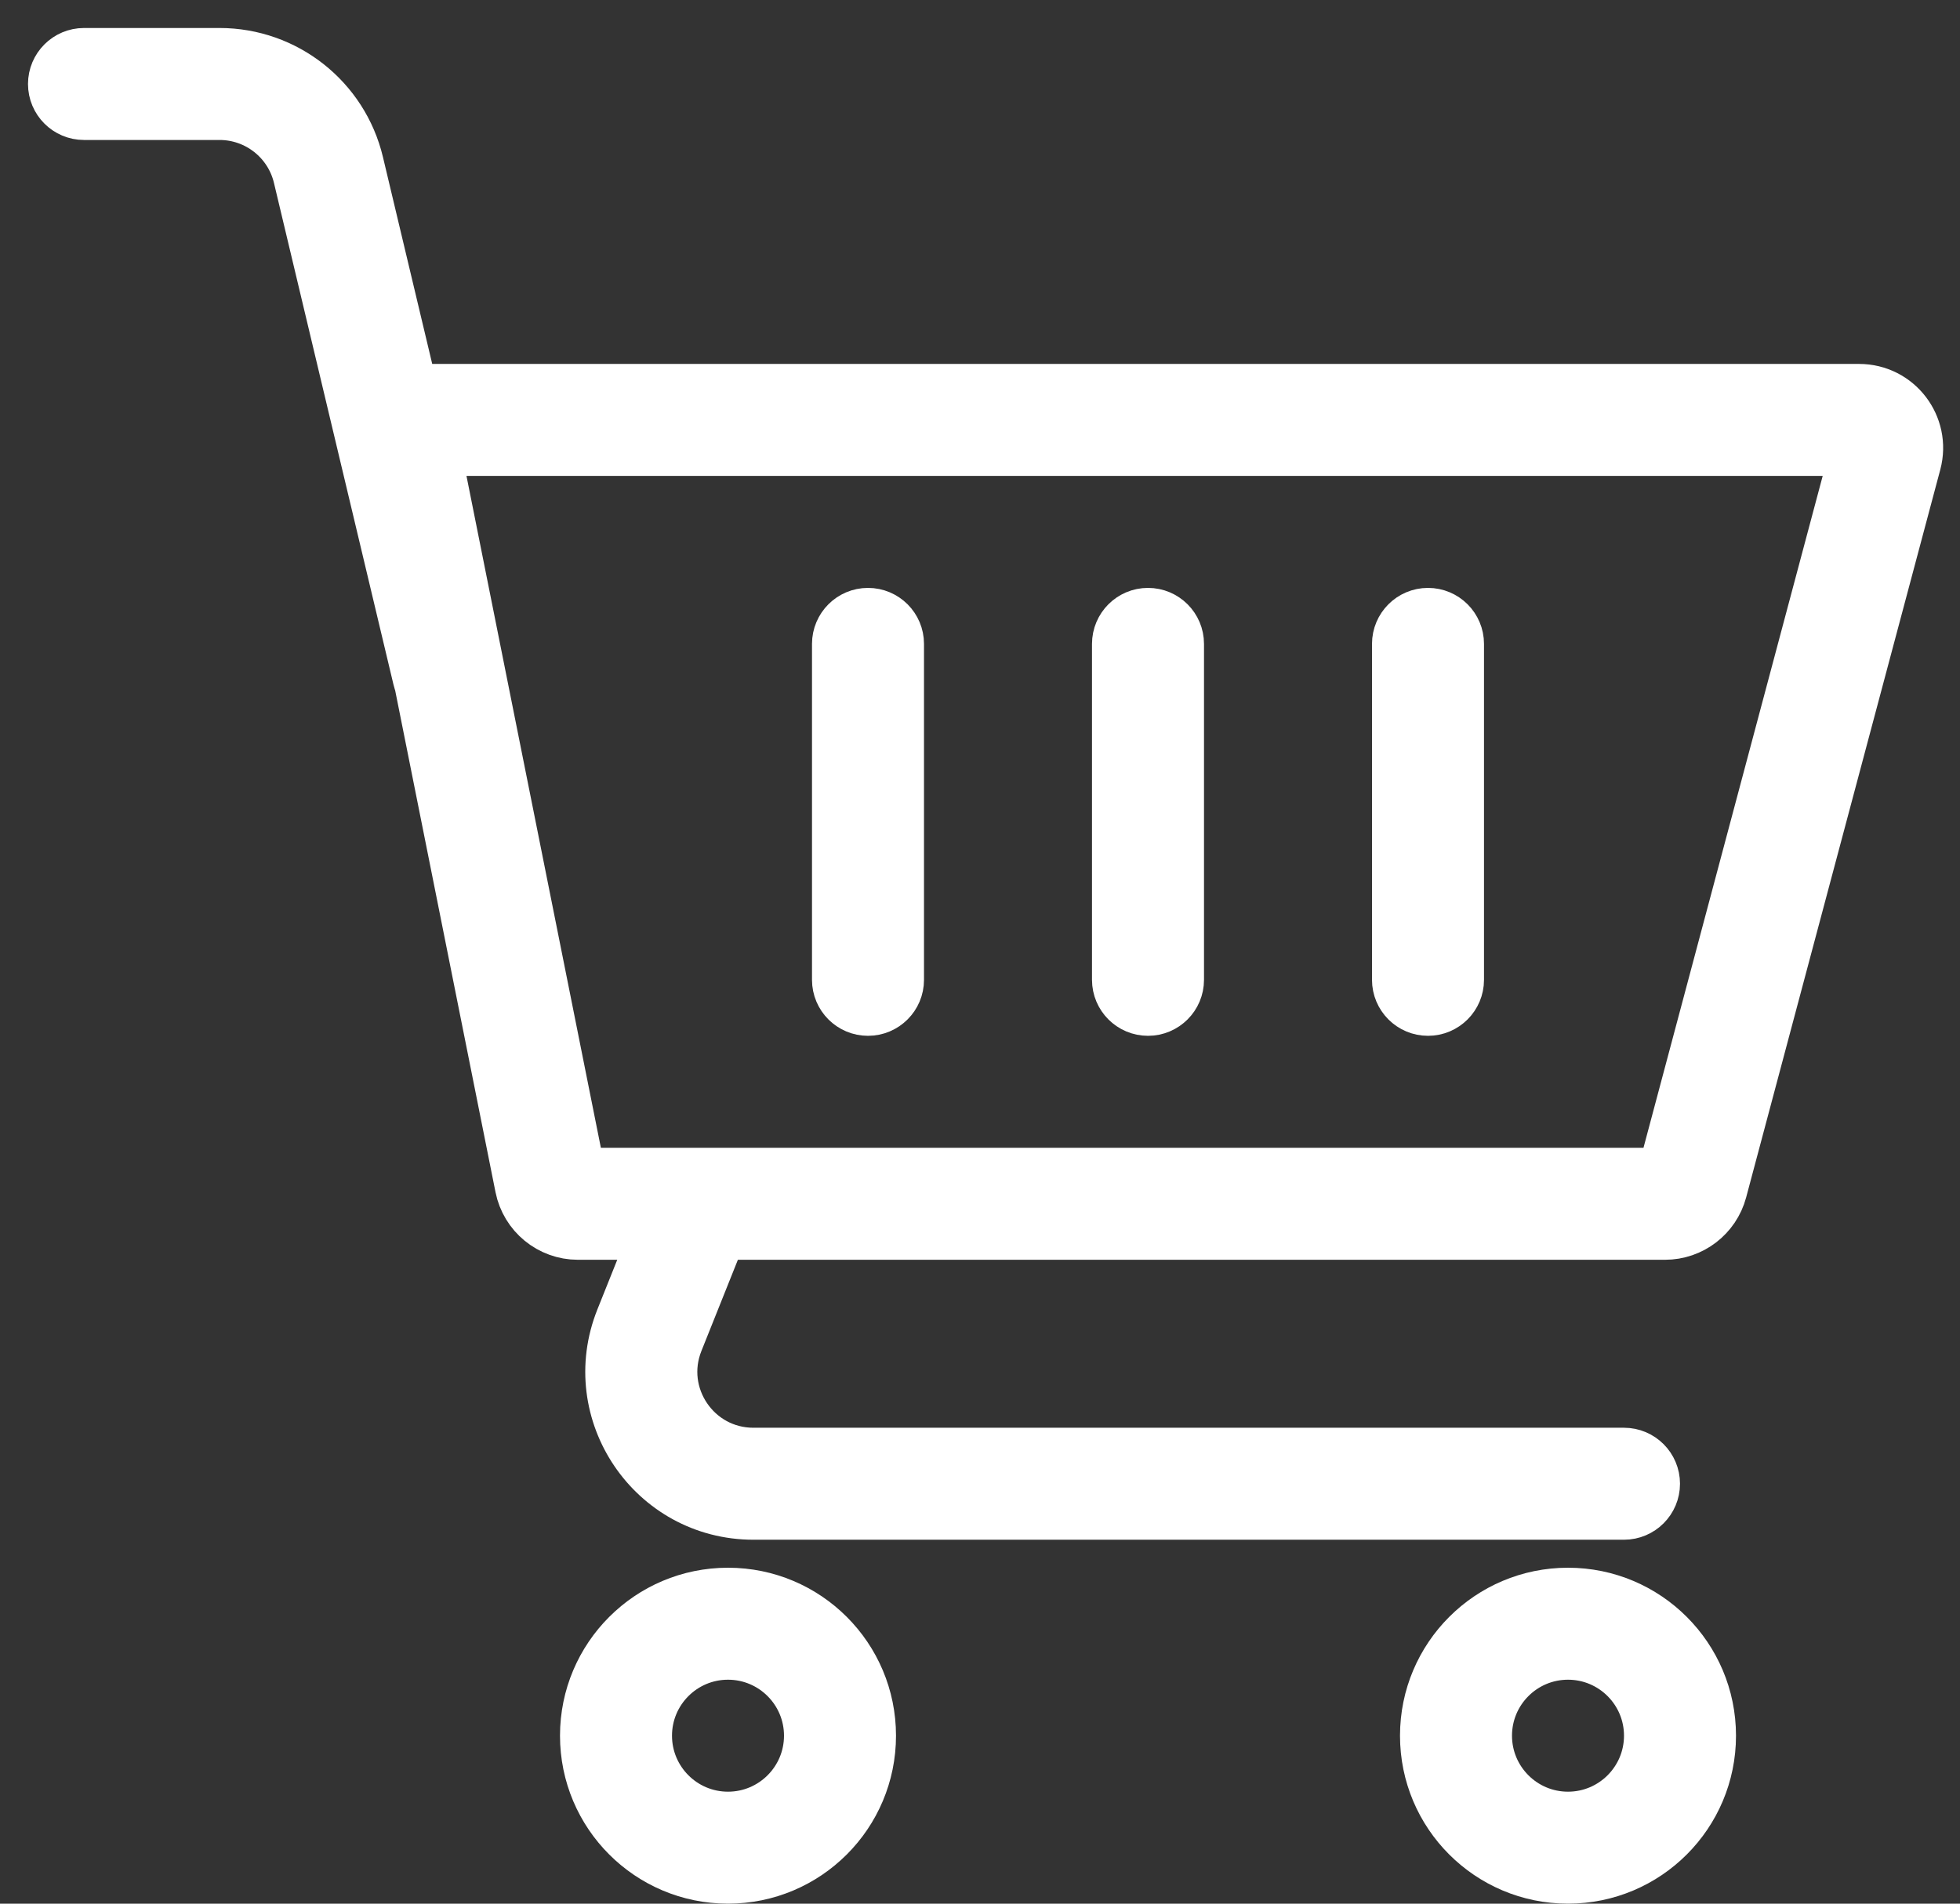
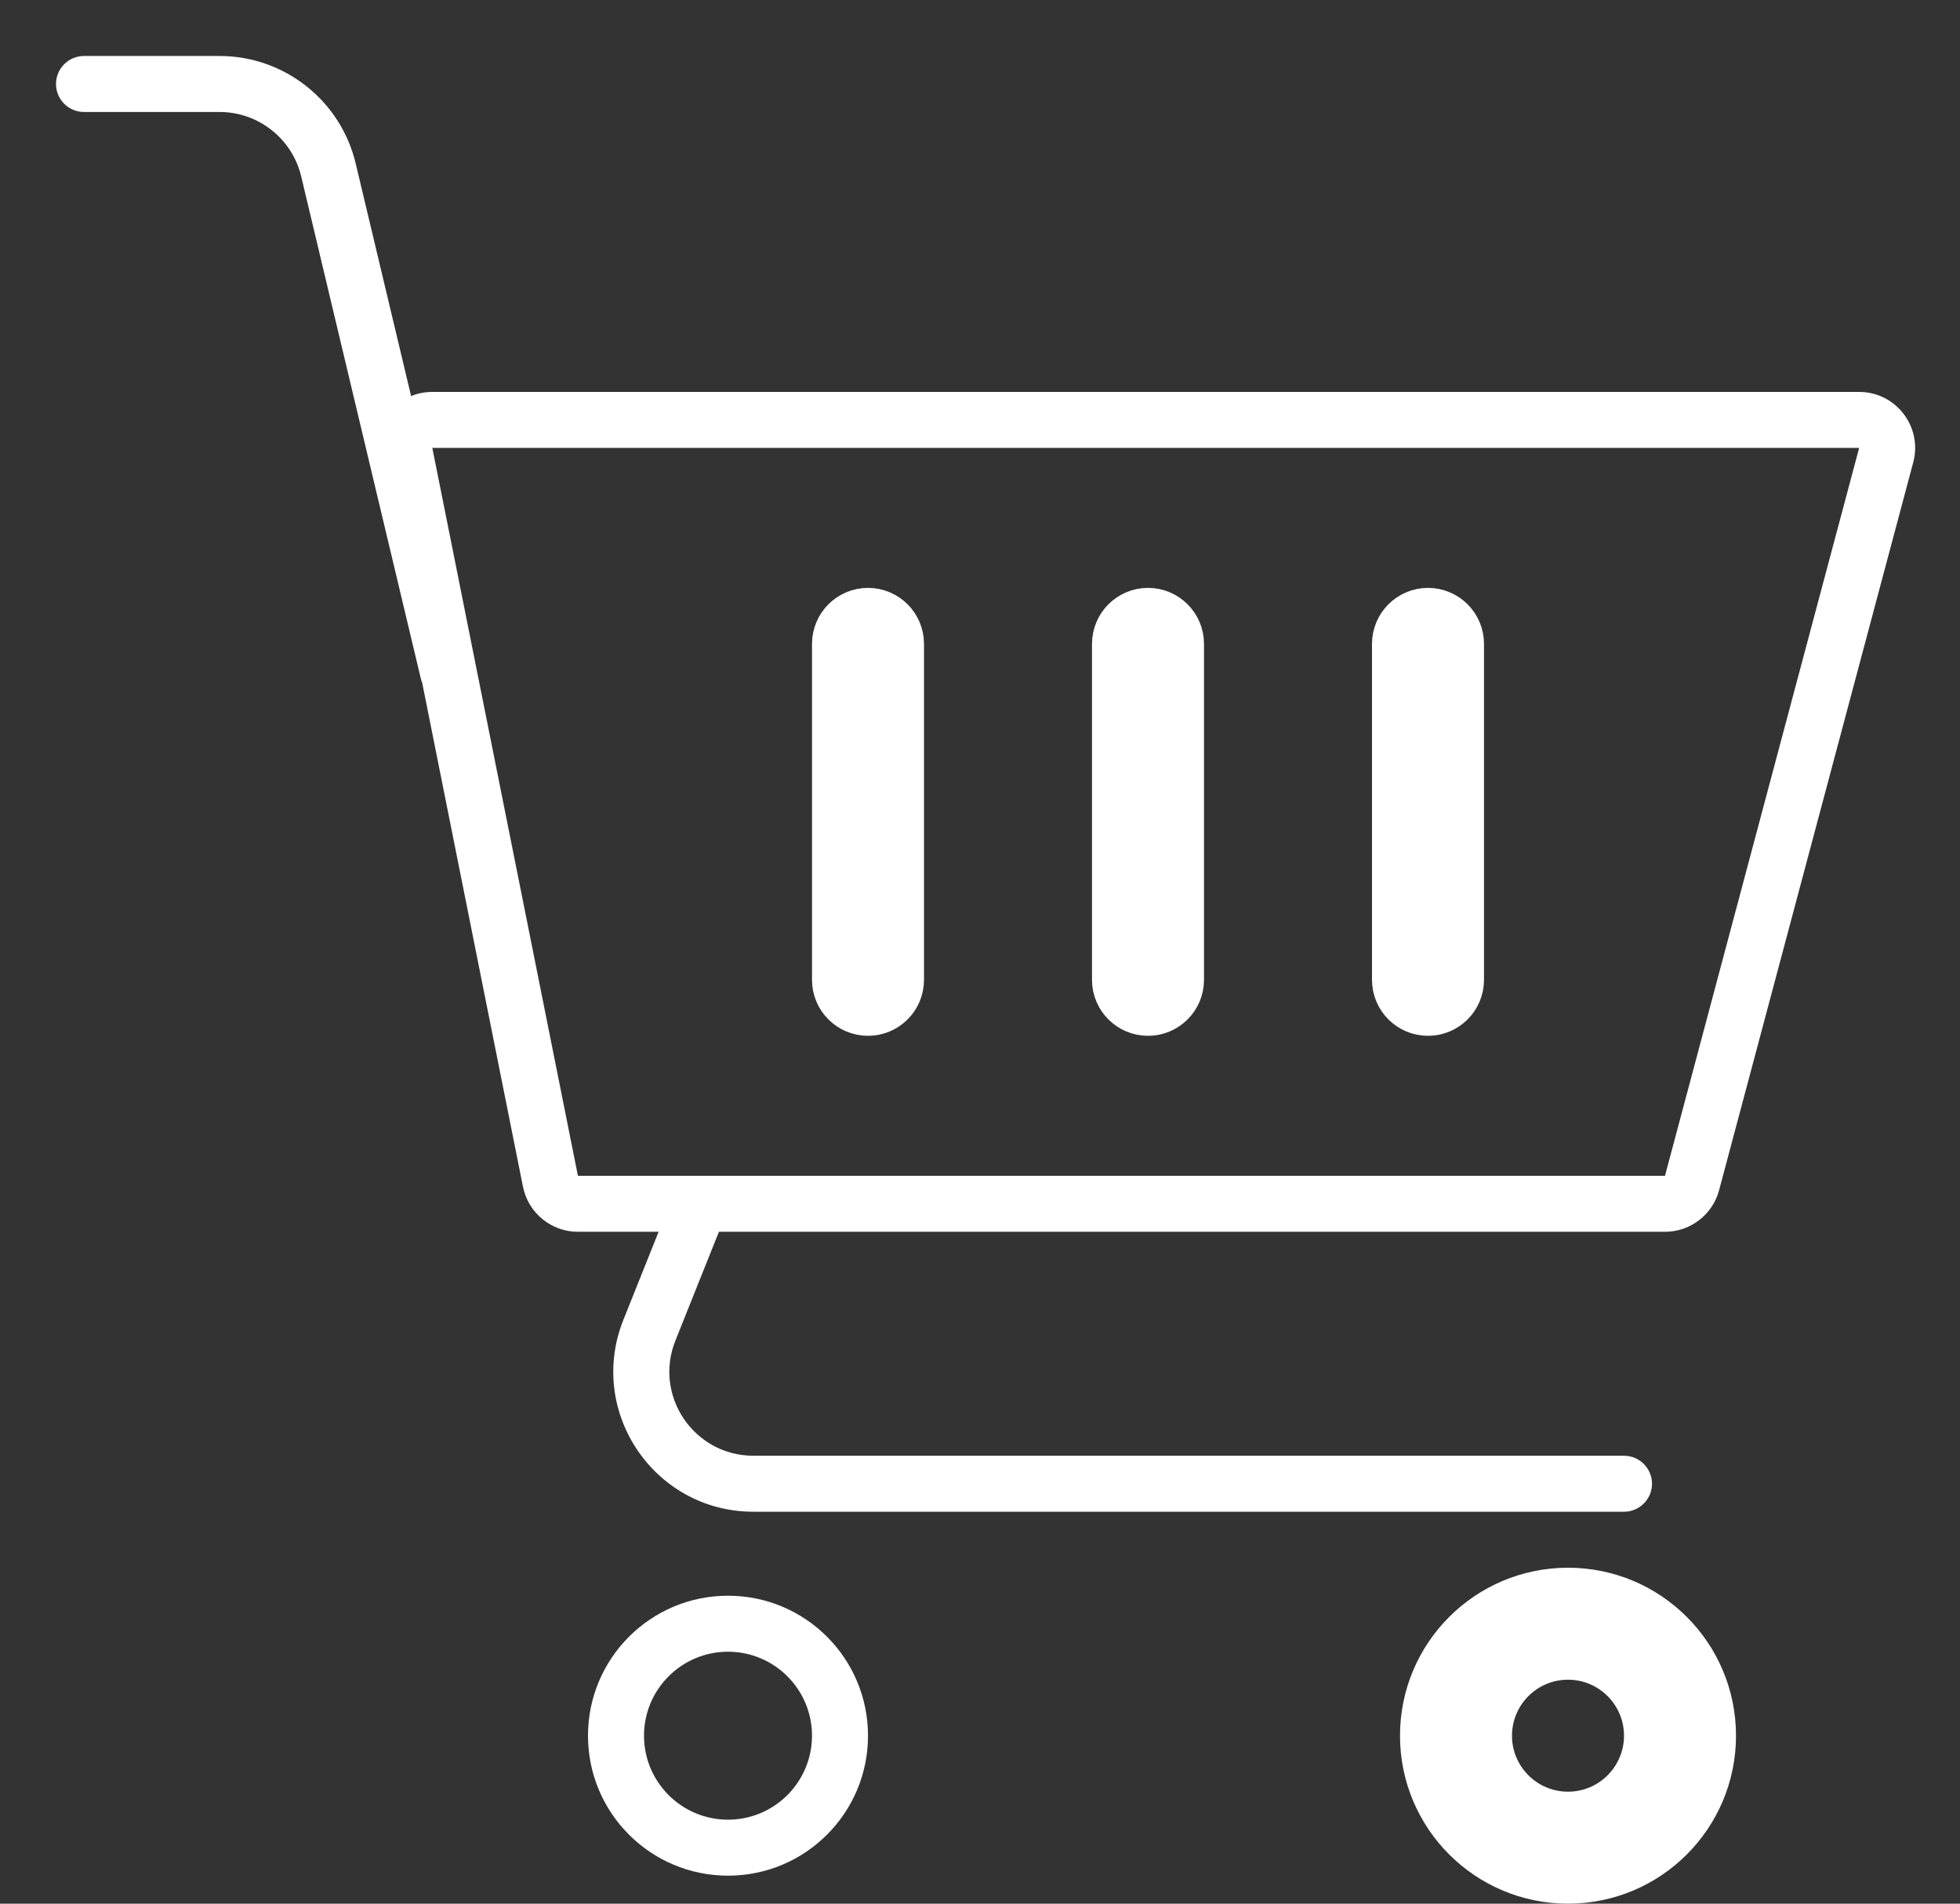
<svg xmlns="http://www.w3.org/2000/svg" width="35" height="34" viewBox="0 0 35 34" fill="none">
  <rect x="0" y="0" width="35" height="34" fill="#333333" stroke="none" />
  <path d="M15.5 11C15.776 11 16 11.224 16 11.5L16 17.5C16 17.776 15.776 18 15.5 18C15.224 18 15 17.776 15 17.5L15 11.5C15 11.224 15.224 11 15.5 11Z" fill="white" />
  <path d="M26 11.5C26 11.224 25.776 11 25.5 11C25.224 11 25 11.224 25 11.5V17.5C25 17.776 25.224 18 25.5 18C25.776 18 26 17.776 26 17.5V11.5Z" fill="white" />
  <path d="M20.5 11C20.776 11 21 11.224 21 11.5V17.5C21 17.776 20.776 18 20.5 18C20.224 18 20 17.776 20 17.5V11.5C20 11.224 20.224 11 20.5 11Z" fill="white" />
  <path fill-rule="evenodd" clip-rule="evenodd" d="M1.5 1C1.224 1 1 1.224 1 1.5C1 1.776 1.224 2 1.5 2H3.92C4.615 2 5.219 2.477 5.379 3.153L7.514 12.116C7.52 12.143 7.529 12.169 7.539 12.194L9.339 21.196C9.433 21.663 9.843 22 10.32 22H11.761L11.132 23.572C10.476 25.214 11.685 27 13.454 27H29C29.276 27 29.5 26.776 29.5 26.5C29.5 26.224 29.276 26 29 26H13.454C12.392 26 11.667 24.928 12.061 23.943L12.838 22H29.732C30.185 22 30.581 21.695 30.698 21.258L34.165 8.258C34.334 7.623 33.856 7 33.199 7H7.72C7.585 7 7.457 7.026 7.341 7.074L6.352 2.921C6.084 1.795 5.078 1 3.92 1H1.5ZM12.511 21H29.732L33.199 8H7.72L10.32 21H12.489C12.496 21 12.503 21 12.511 21Z" fill="white" />
  <path fill-rule="evenodd" clip-rule="evenodd" d="M28 33.5C29.381 33.5 30.5 32.381 30.5 31C30.5 29.619 29.381 28.5 28 28.5C26.619 28.5 25.5 29.619 25.5 31C25.5 32.381 26.619 33.5 28 33.5ZM28 32.5C28.828 32.5 29.5 31.828 29.5 31C29.5 30.172 28.828 29.5 28 29.5C27.172 29.5 26.5 30.172 26.5 31C26.5 31.828 27.172 32.5 28 32.5Z" fill="white" />
  <path fill-rule="evenodd" clip-rule="evenodd" d="M15.5 31C15.5 32.381 14.381 33.5 13 33.5C11.619 33.5 10.5 32.381 10.5 31C10.5 29.619 11.619 28.5 13 28.5C14.381 28.5 15.5 29.619 15.5 31ZM14.5 31C14.5 31.828 13.828 32.5 13 32.5C12.172 32.5 11.5 31.828 11.5 31C11.5 30.172 12.172 29.5 13 29.5C13.828 29.5 14.5 30.172 14.5 31Z" fill="white" />
  <path d="M15.5 11C15.776 11 16 11.224 16 11.5L16 17.5C16 17.776 15.776 18 15.5 18C15.224 18 15 17.776 15 17.5L15 11.5C15 11.224 15.224 11 15.5 11Z" stroke="white" />
  <path d="M26 11.5C26 11.224 25.776 11 25.5 11C25.224 11 25 11.224 25 11.5V17.5C25 17.776 25.224 18 25.5 18C25.776 18 26 17.776 26 17.5V11.5Z" stroke="white" />
  <path d="M20.5 11C20.776 11 21 11.224 21 11.5V17.5C21 17.776 20.776 18 20.5 18C20.224 18 20 17.776 20 17.5V11.5C20 11.224 20.224 11 20.5 11Z" stroke="white" />
-   <path fill-rule="evenodd" clip-rule="evenodd" d="M1.5 1C1.224 1 1 1.224 1 1.5C1 1.776 1.224 2 1.5 2H3.92C4.615 2 5.219 2.477 5.379 3.153L7.514 12.116C7.52 12.143 7.529 12.169 7.539 12.194L9.339 21.196C9.433 21.663 9.843 22 10.32 22H11.761L11.132 23.572C10.476 25.214 11.685 27 13.454 27H29C29.276 27 29.5 26.776 29.5 26.5C29.5 26.224 29.276 26 29 26H13.454C12.392 26 11.667 24.928 12.061 23.943L12.838 22H29.732C30.185 22 30.581 21.695 30.698 21.258L34.165 8.258C34.334 7.623 33.856 7 33.199 7H7.72C7.585 7 7.457 7.026 7.341 7.074L6.352 2.921C6.084 1.795 5.078 1 3.92 1H1.5ZM12.511 21H29.732L33.199 8H7.72L10.32 21H12.489C12.496 21 12.503 21 12.511 21Z" stroke="white" />
  <path fill-rule="evenodd" clip-rule="evenodd" d="M28 33.5C29.381 33.5 30.5 32.381 30.5 31C30.5 29.619 29.381 28.5 28 28.5C26.619 28.5 25.5 29.619 25.5 31C25.5 32.381 26.619 33.5 28 33.5ZM28 32.5C28.828 32.5 29.5 31.828 29.5 31C29.5 30.172 28.828 29.5 28 29.5C27.172 29.5 26.5 30.172 26.5 31C26.5 31.828 27.172 32.5 28 32.5Z" stroke="white" />
-   <path fill-rule="evenodd" clip-rule="evenodd" d="M15.5 31C15.5 32.381 14.381 33.5 13 33.5C11.619 33.5 10.5 32.381 10.5 31C10.5 29.619 11.619 28.5 13 28.5C14.381 28.5 15.5 29.619 15.5 31ZM14.5 31C14.5 31.828 13.828 32.5 13 32.5C12.172 32.5 11.5 31.828 11.5 31C11.5 30.172 12.172 29.5 13 29.5C13.828 29.5 14.5 30.172 14.5 31Z" stroke="white" />
</svg>